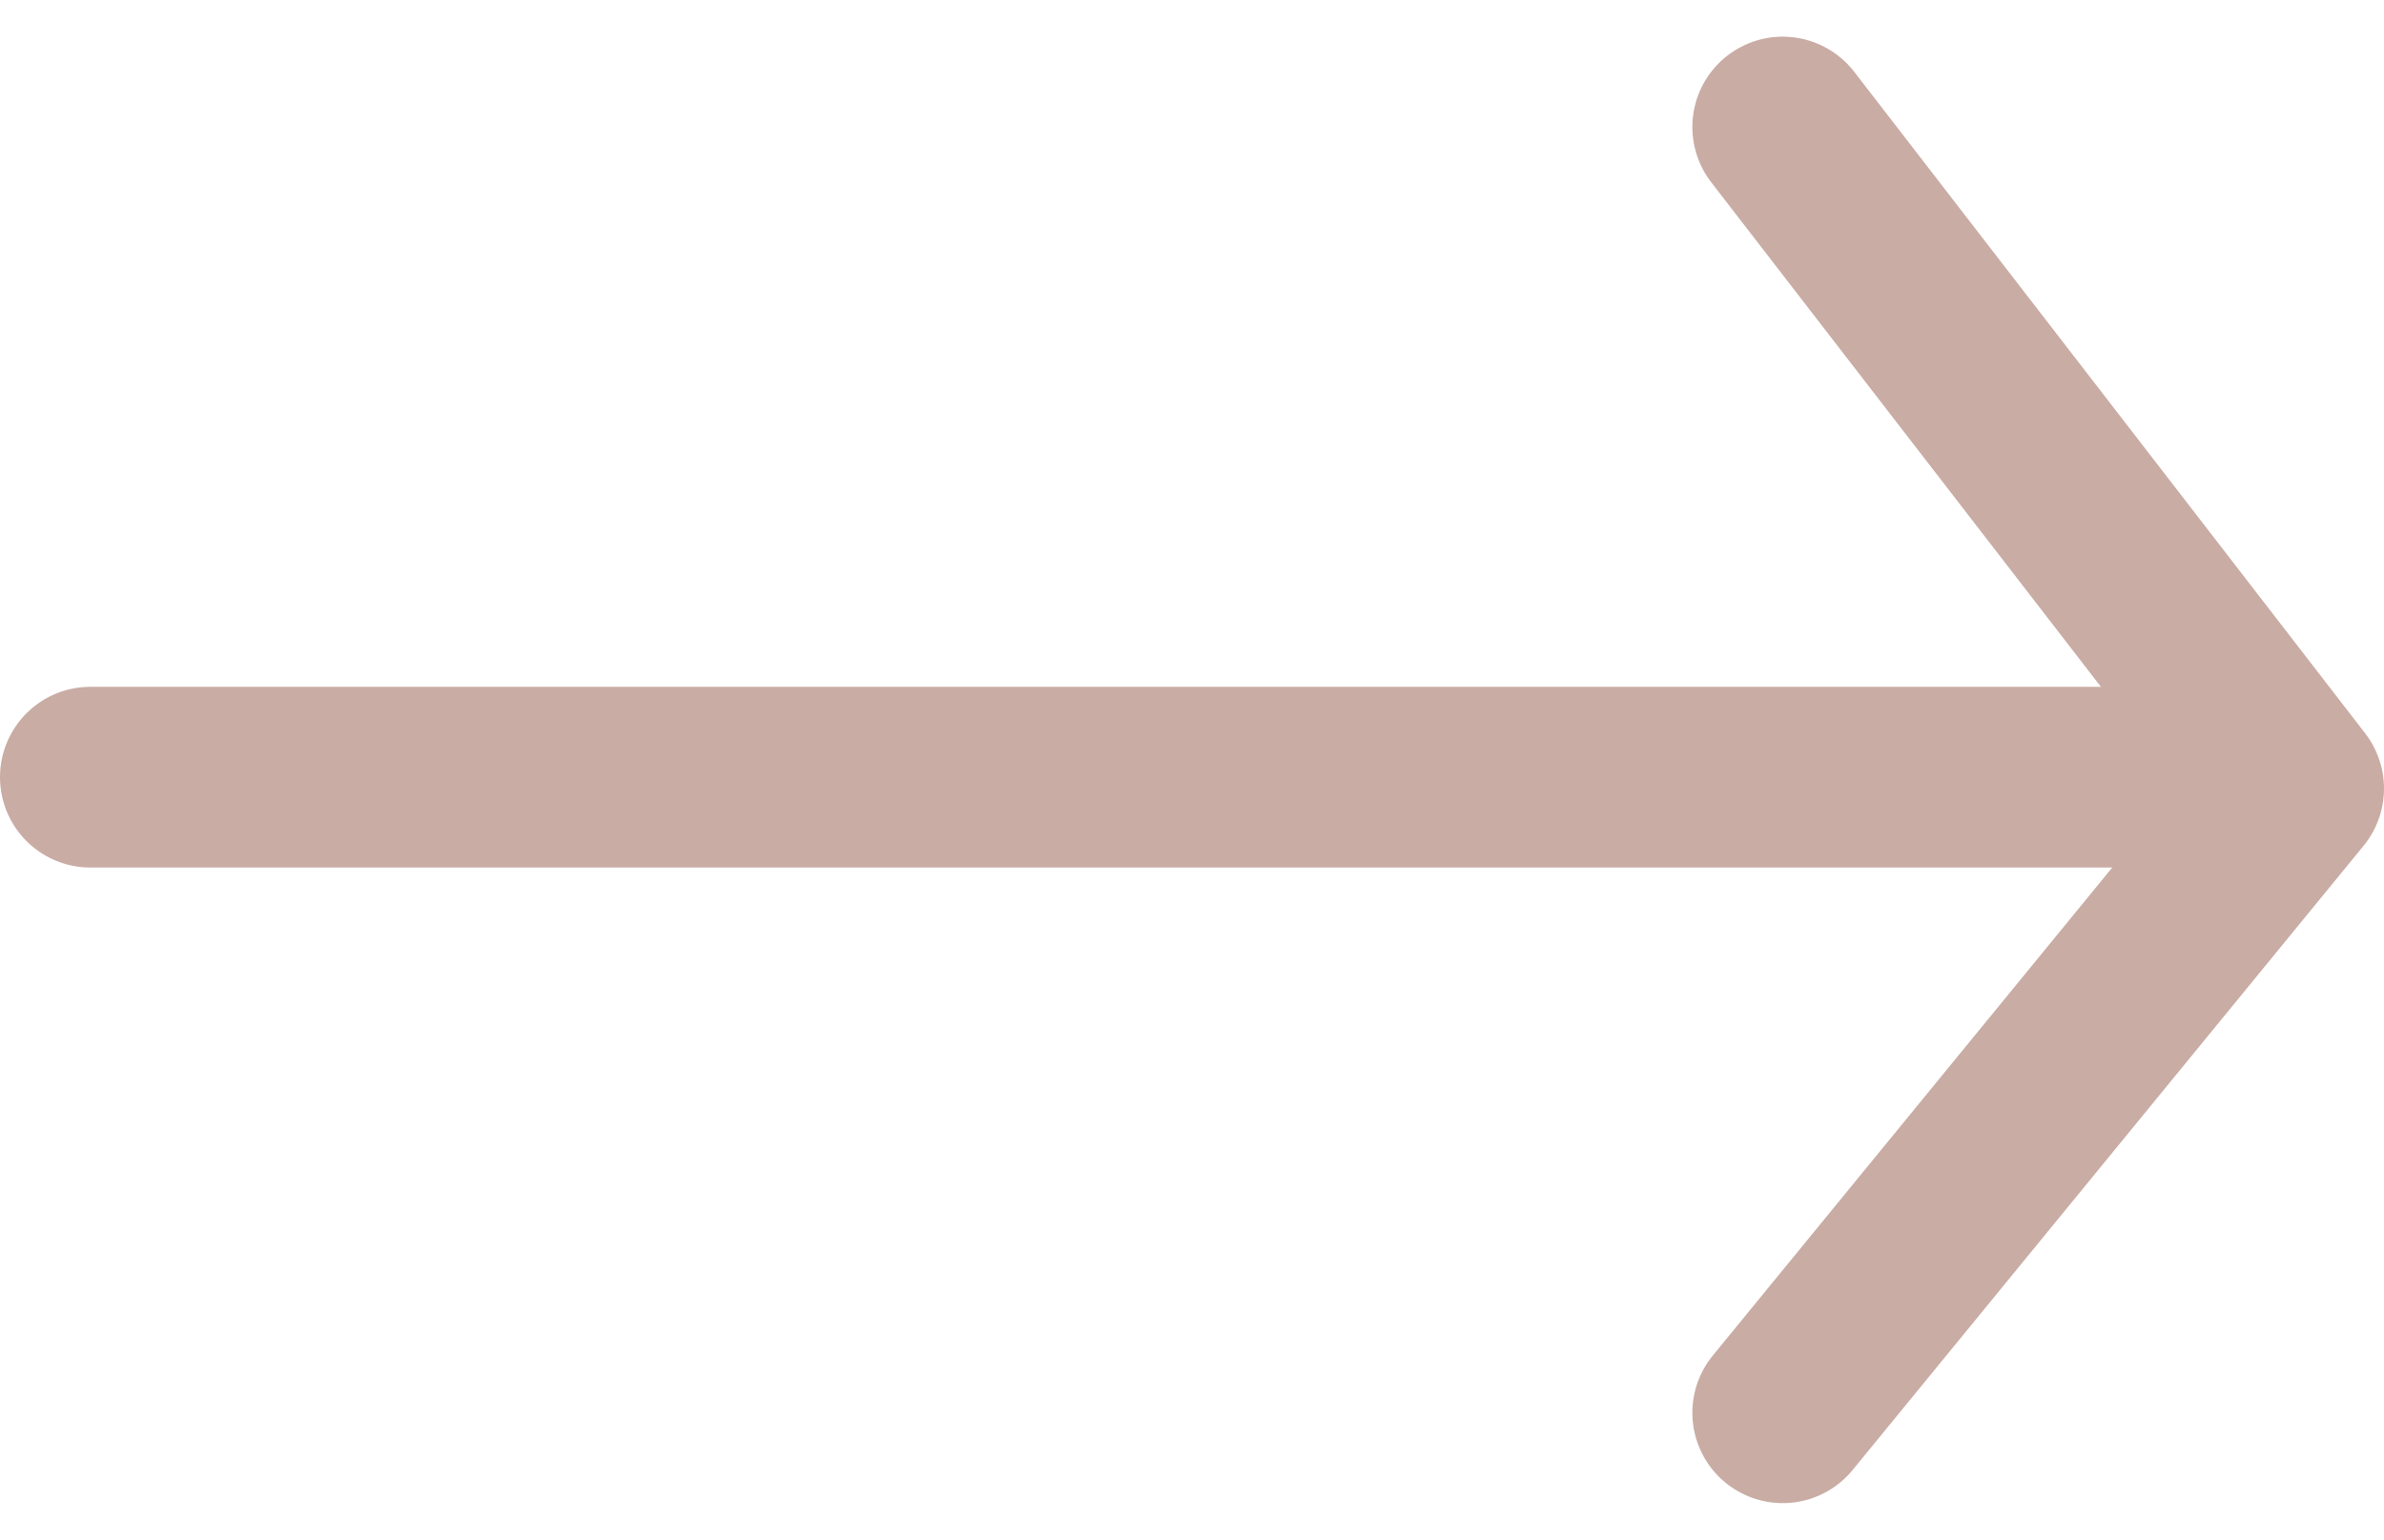
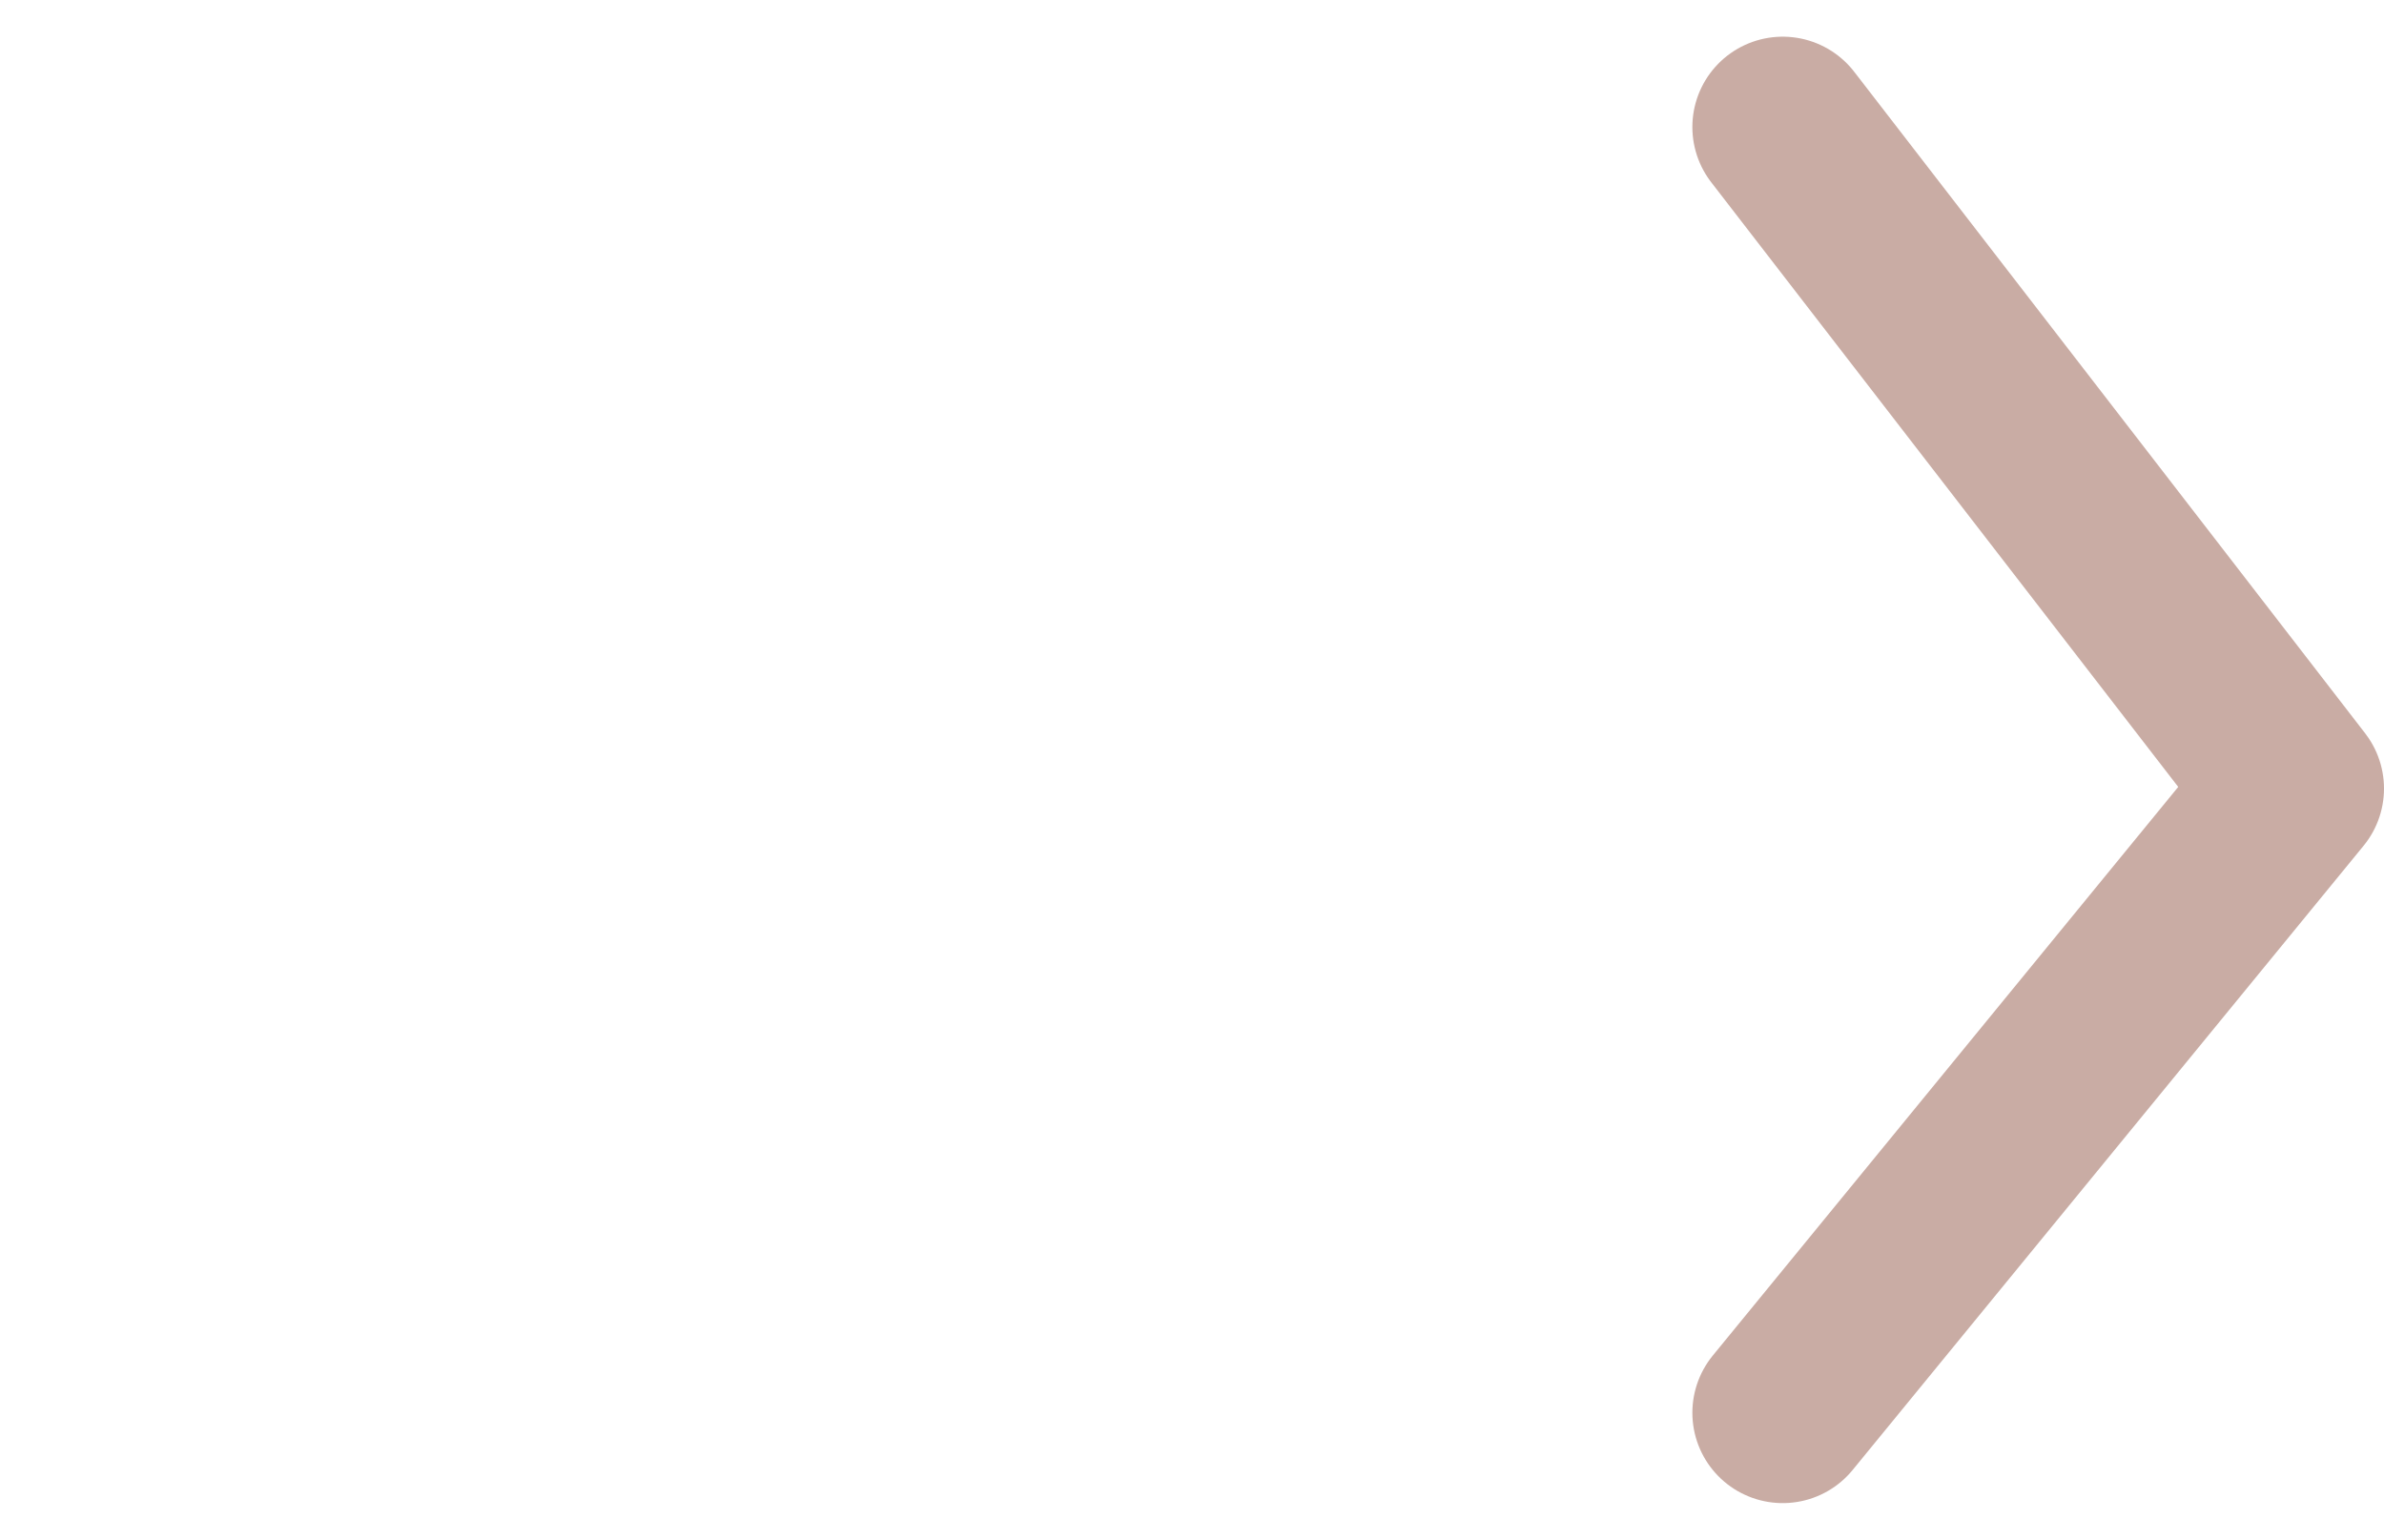
<svg xmlns="http://www.w3.org/2000/svg" width="26.386" height="17.041" viewBox="0 0 26.386 17.041">
  <g id="ok" transform="translate(-1.945 1.403)">
-     <path id="Path_1" data-name="Path 1" d="M1429.321,386.442h24.145" transform="translate(-1426.376 -379.243)" fill="none" stroke="#c9aca4" stroke-linecap="round" stroke-width="2" />
    <path id="Path_2" data-name="Path 2" d="M1487.983,368.5l5.655,7.322-5.655,6.909" transform="translate(-1466.307 -368.497)" fill="none" stroke="#c9aca4" stroke-linecap="round" stroke-linejoin="round" stroke-width="2" />
  </g>
</svg>